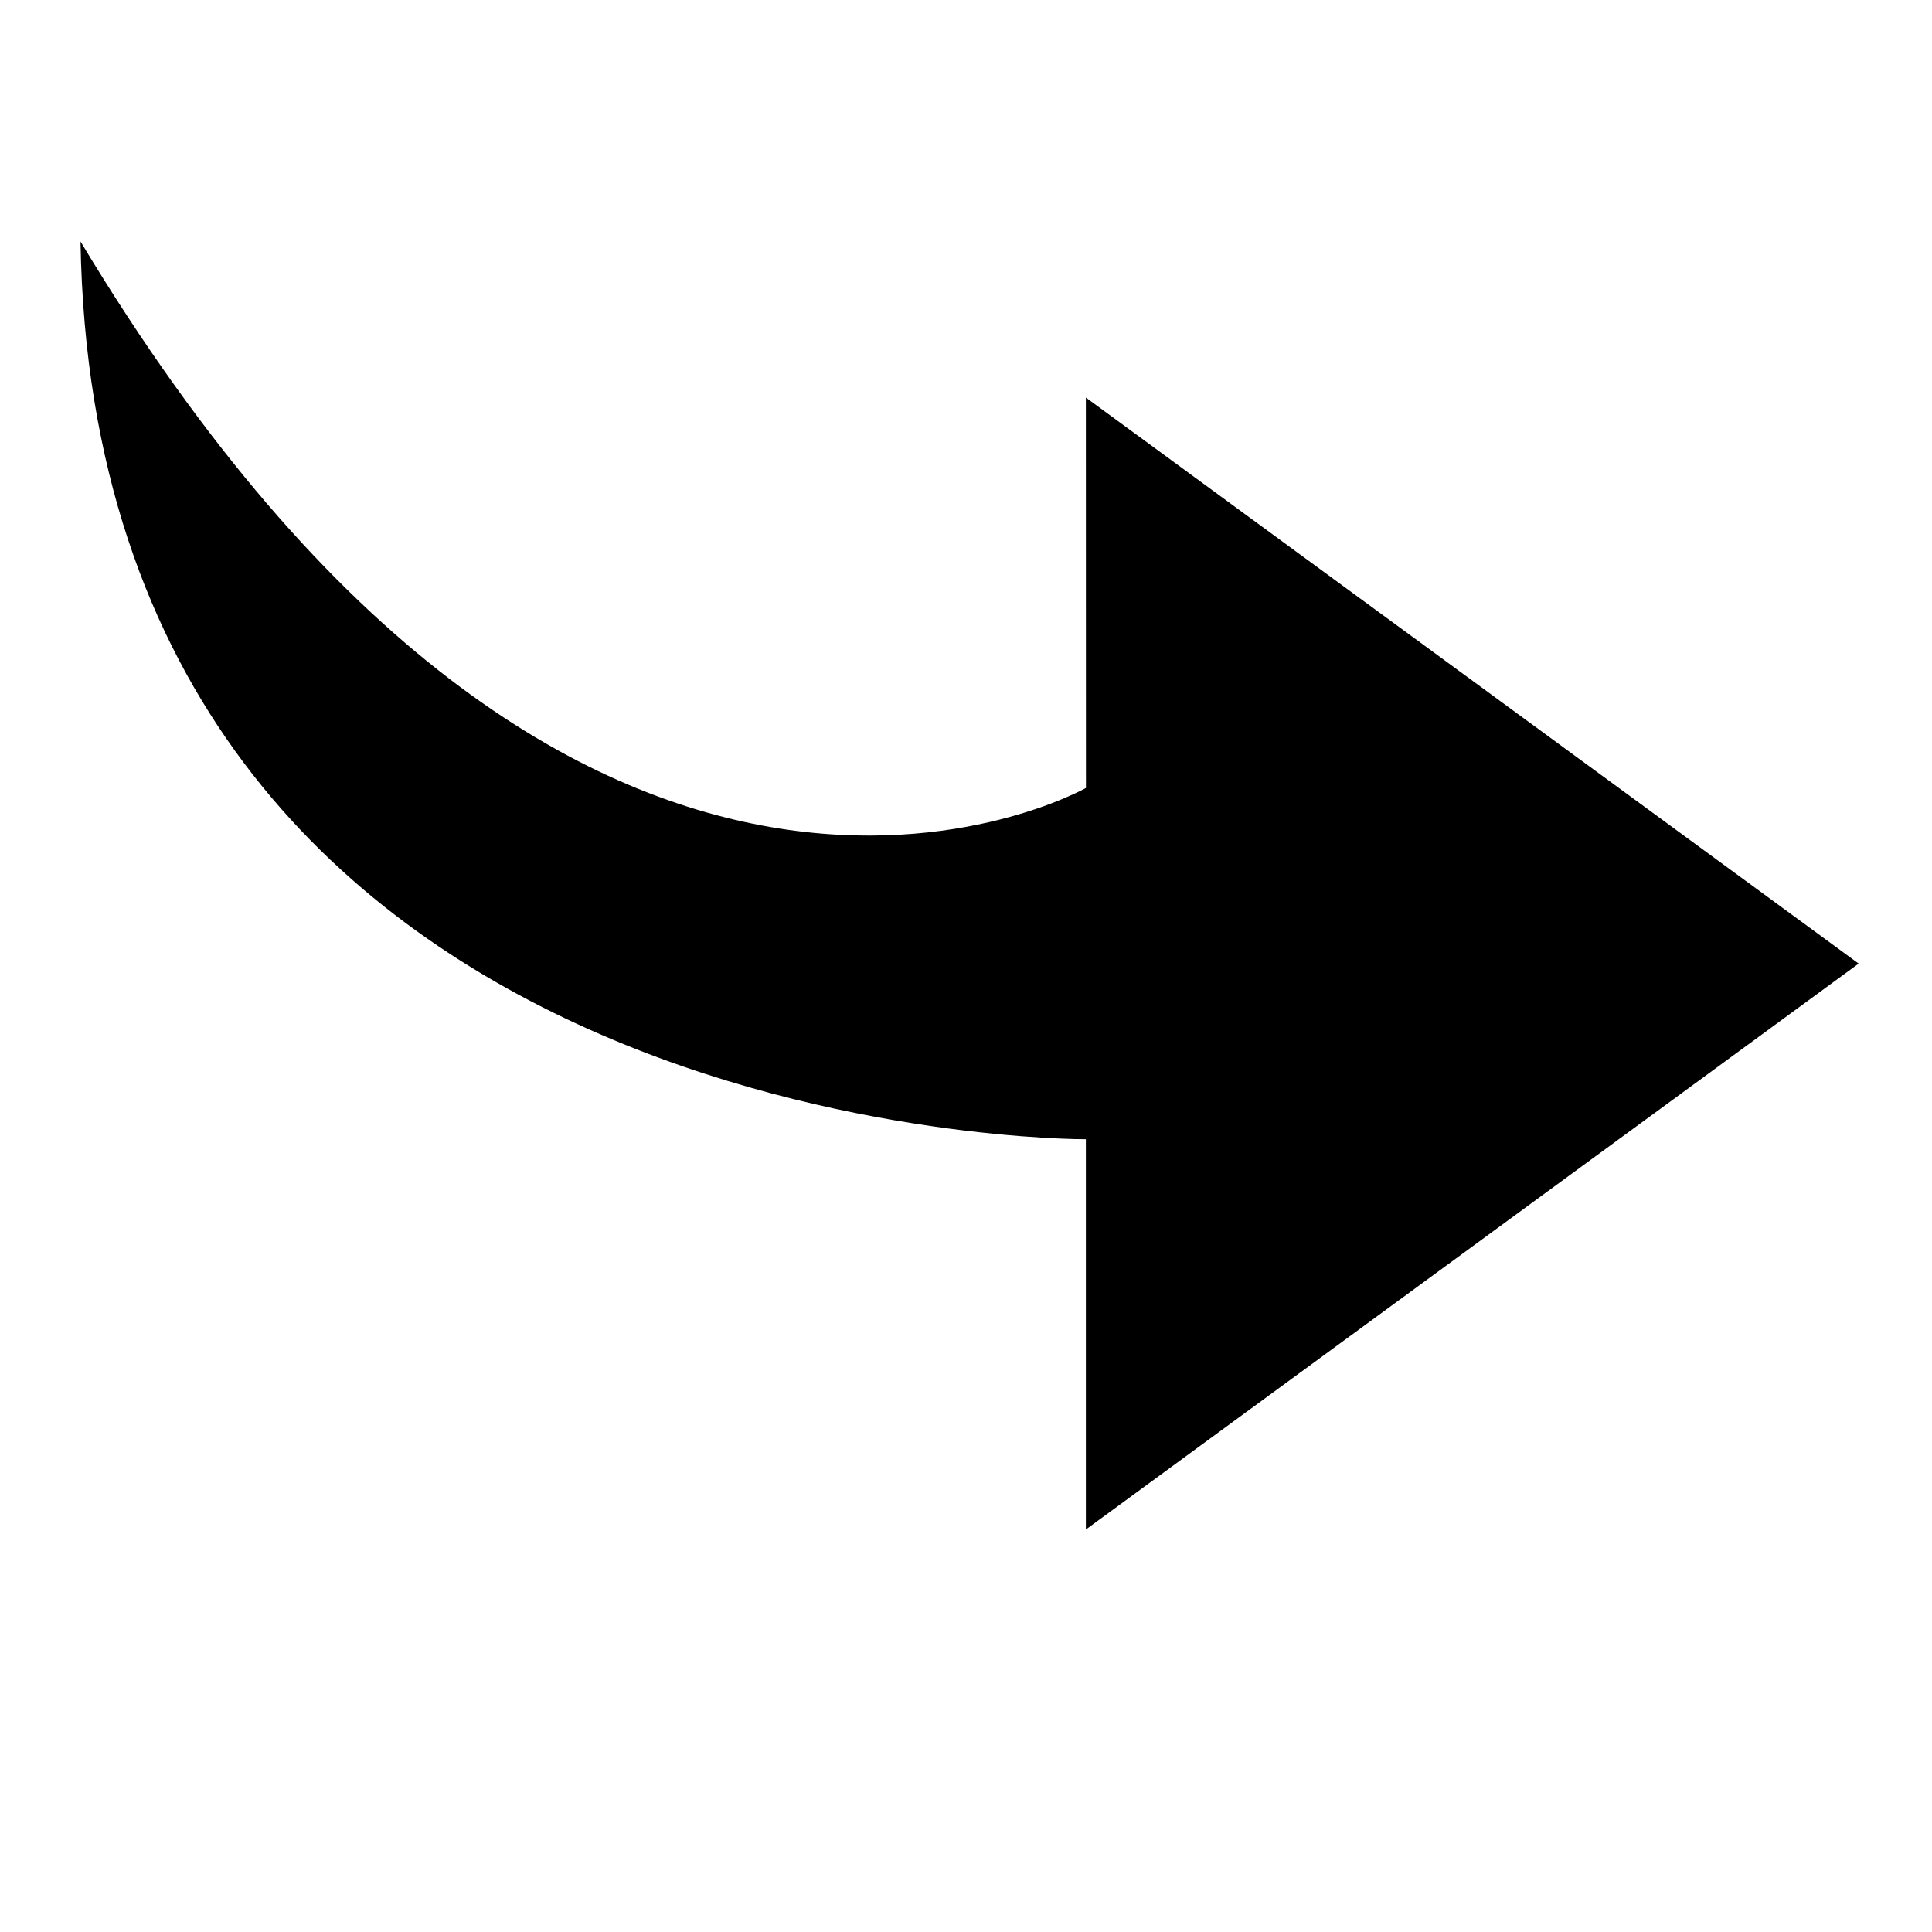
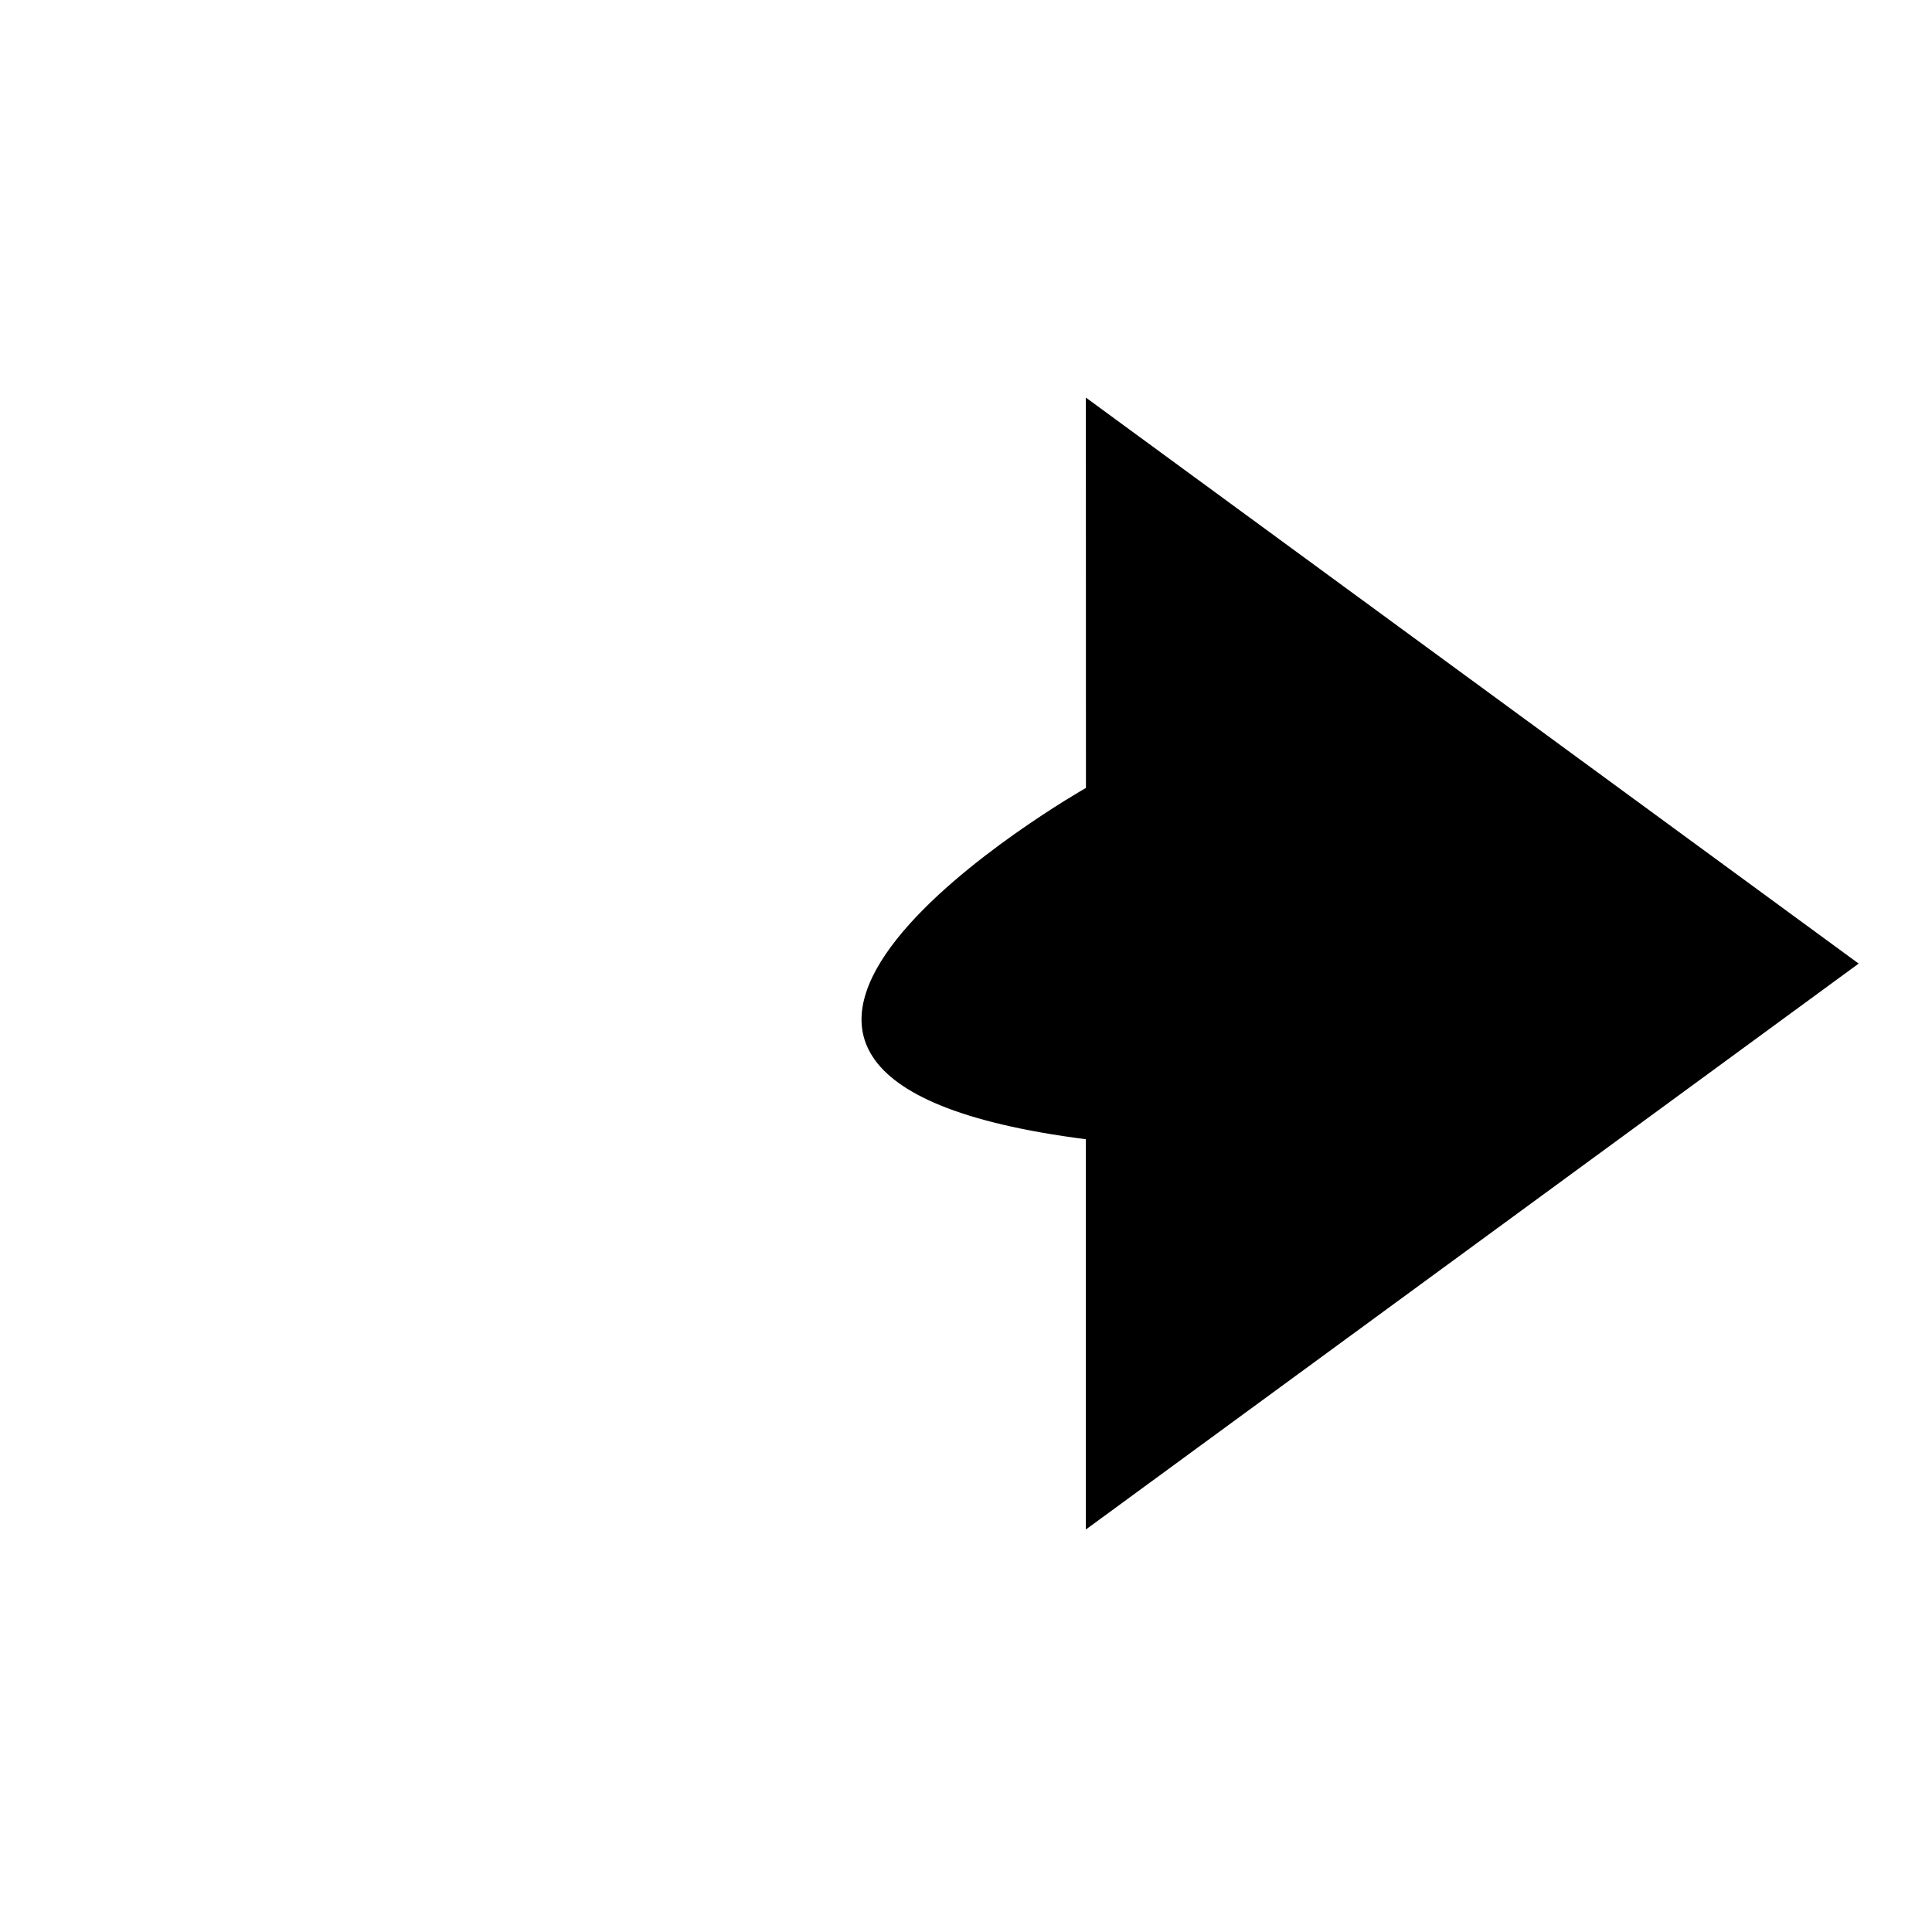
<svg xmlns="http://www.w3.org/2000/svg" height="24px" version="1.1" viewBox="0 0 24 24" width="24px">
  <title />
  <desc />
  <defs />
  <g fill="none" fill-rule="evenodd" id="miu" stroke="none" stroke-width="1">
    <g id="Artboard-1" transform="translate(-683, -443)">
      <g id="slice" transform="translate(215, 119)" />
-       <path d="M696.489,462 L696.489,457.152 C696.489,457.152 684.188,457.227 684,446 C690.218,456.349 696.49,452.788 696.49,452.788 L696.489,447.939 L706.089,454.97 L696.489,462 L696.489,462 Z" fill="#000000" id="other-arrow-right-other-glyph" />
+       <path d="M696.489,462 L696.489,457.152 C690.218,456.349 696.49,452.788 696.49,452.788 L696.489,447.939 L706.089,454.97 L696.489,462 L696.489,462 Z" fill="#000000" id="other-arrow-right-other-glyph" />
    </g>
  </g>
</svg>